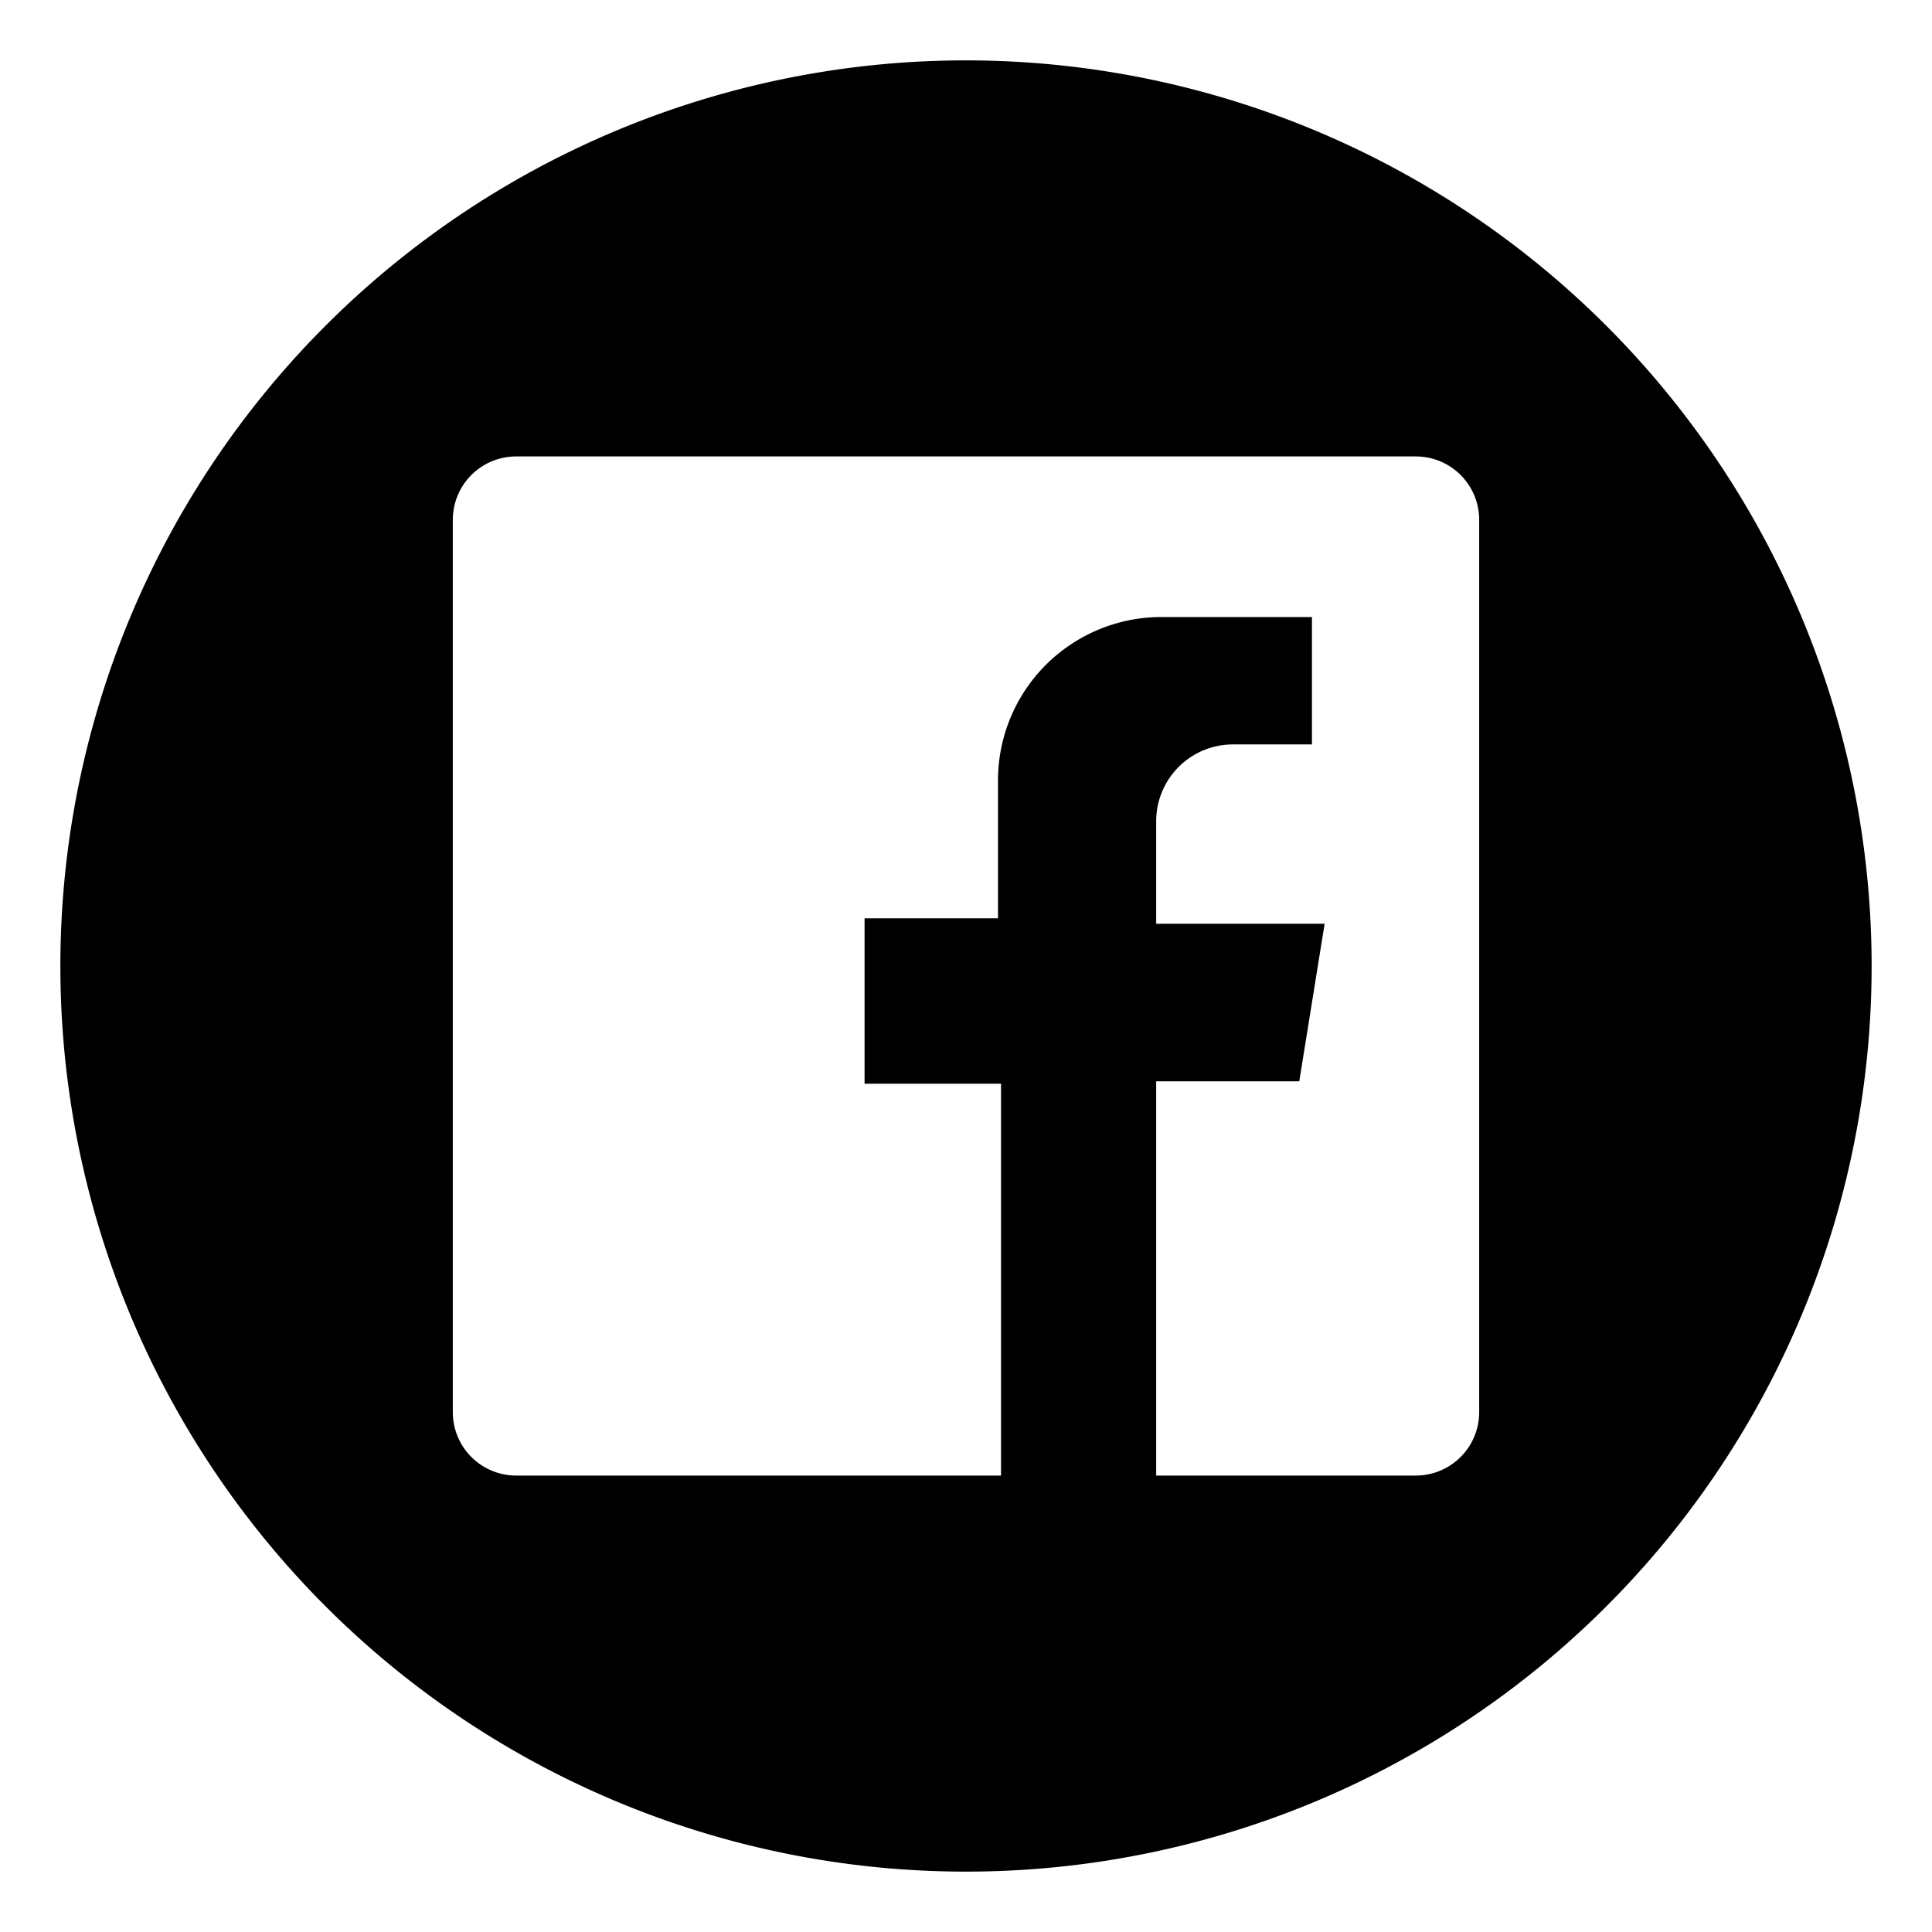
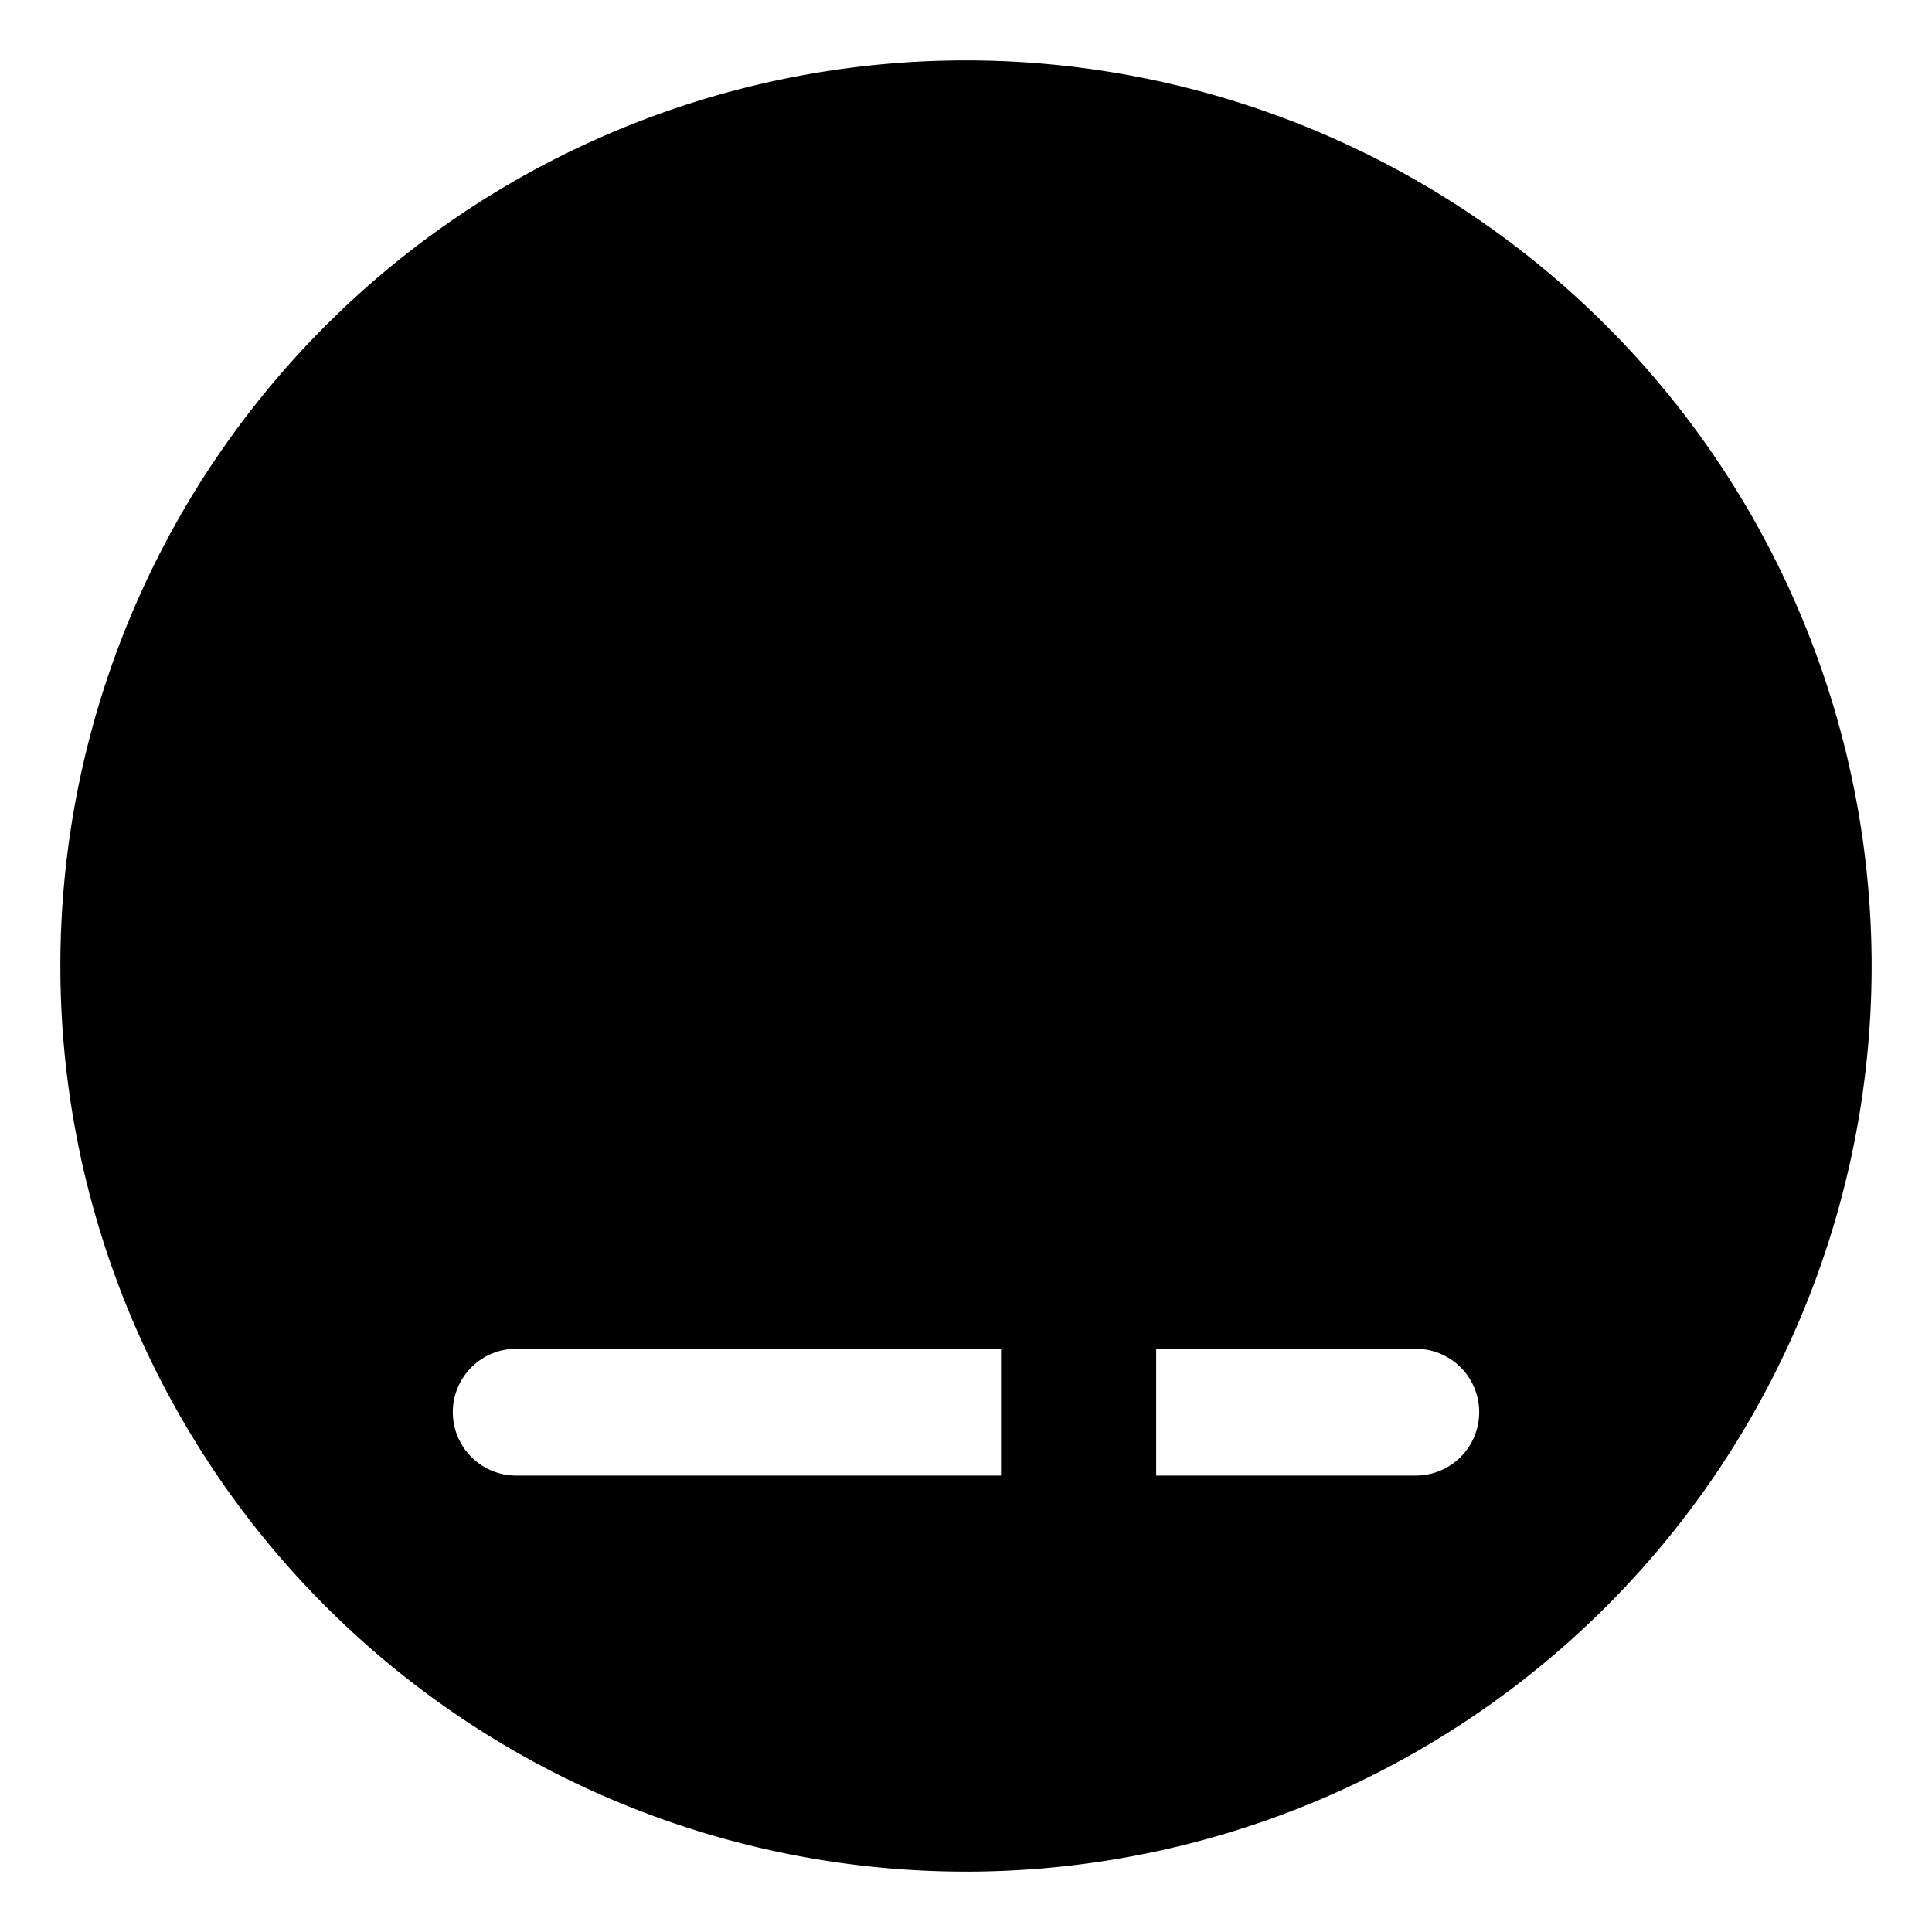
<svg xmlns="http://www.w3.org/2000/svg" id="Layer_2" height="512" viewBox="0 0 32 32" width="512" data-name="Layer 2">
-   <path d="m16 1a15 15 0 1 0 15 15 15.005 15.005 0 0 0 -15-15zm8.5 22.39a1.05 1.05 0 0 1 -1.05 1.05h-4.3v-6.53h2.37l.42-2.61h-2.79v-1.7a1.272 1.272 0 0 1 1.27-1.27h1.31v-2.11h-2.49a2.706 2.706 0 0 0 -2.71 2.71v2.28h-2.21v2.74h2.26v6.49h-8.03a1.05 1.05 0 0 1 -1.05-1.05v-14.78a1.05 1.05 0 0 1 1.05-1.05h14.9a1.05 1.05 0 0 1 1.05 1.05z" />
+   <path d="m16 1a15 15 0 1 0 15 15 15.005 15.005 0 0 0 -15-15zm8.5 22.39a1.05 1.05 0 0 1 -1.05 1.05h-4.3v-6.53h2.37l.42-2.61h-2.79v-1.7a1.272 1.272 0 0 1 1.27-1.27h1.31v-2.11h-2.49a2.706 2.706 0 0 0 -2.71 2.71v2.28h-2.21v2.74h2.26v6.49h-8.03a1.05 1.05 0 0 1 -1.05-1.05a1.05 1.05 0 0 1 1.05-1.05h14.9a1.05 1.05 0 0 1 1.05 1.05z" />
</svg>